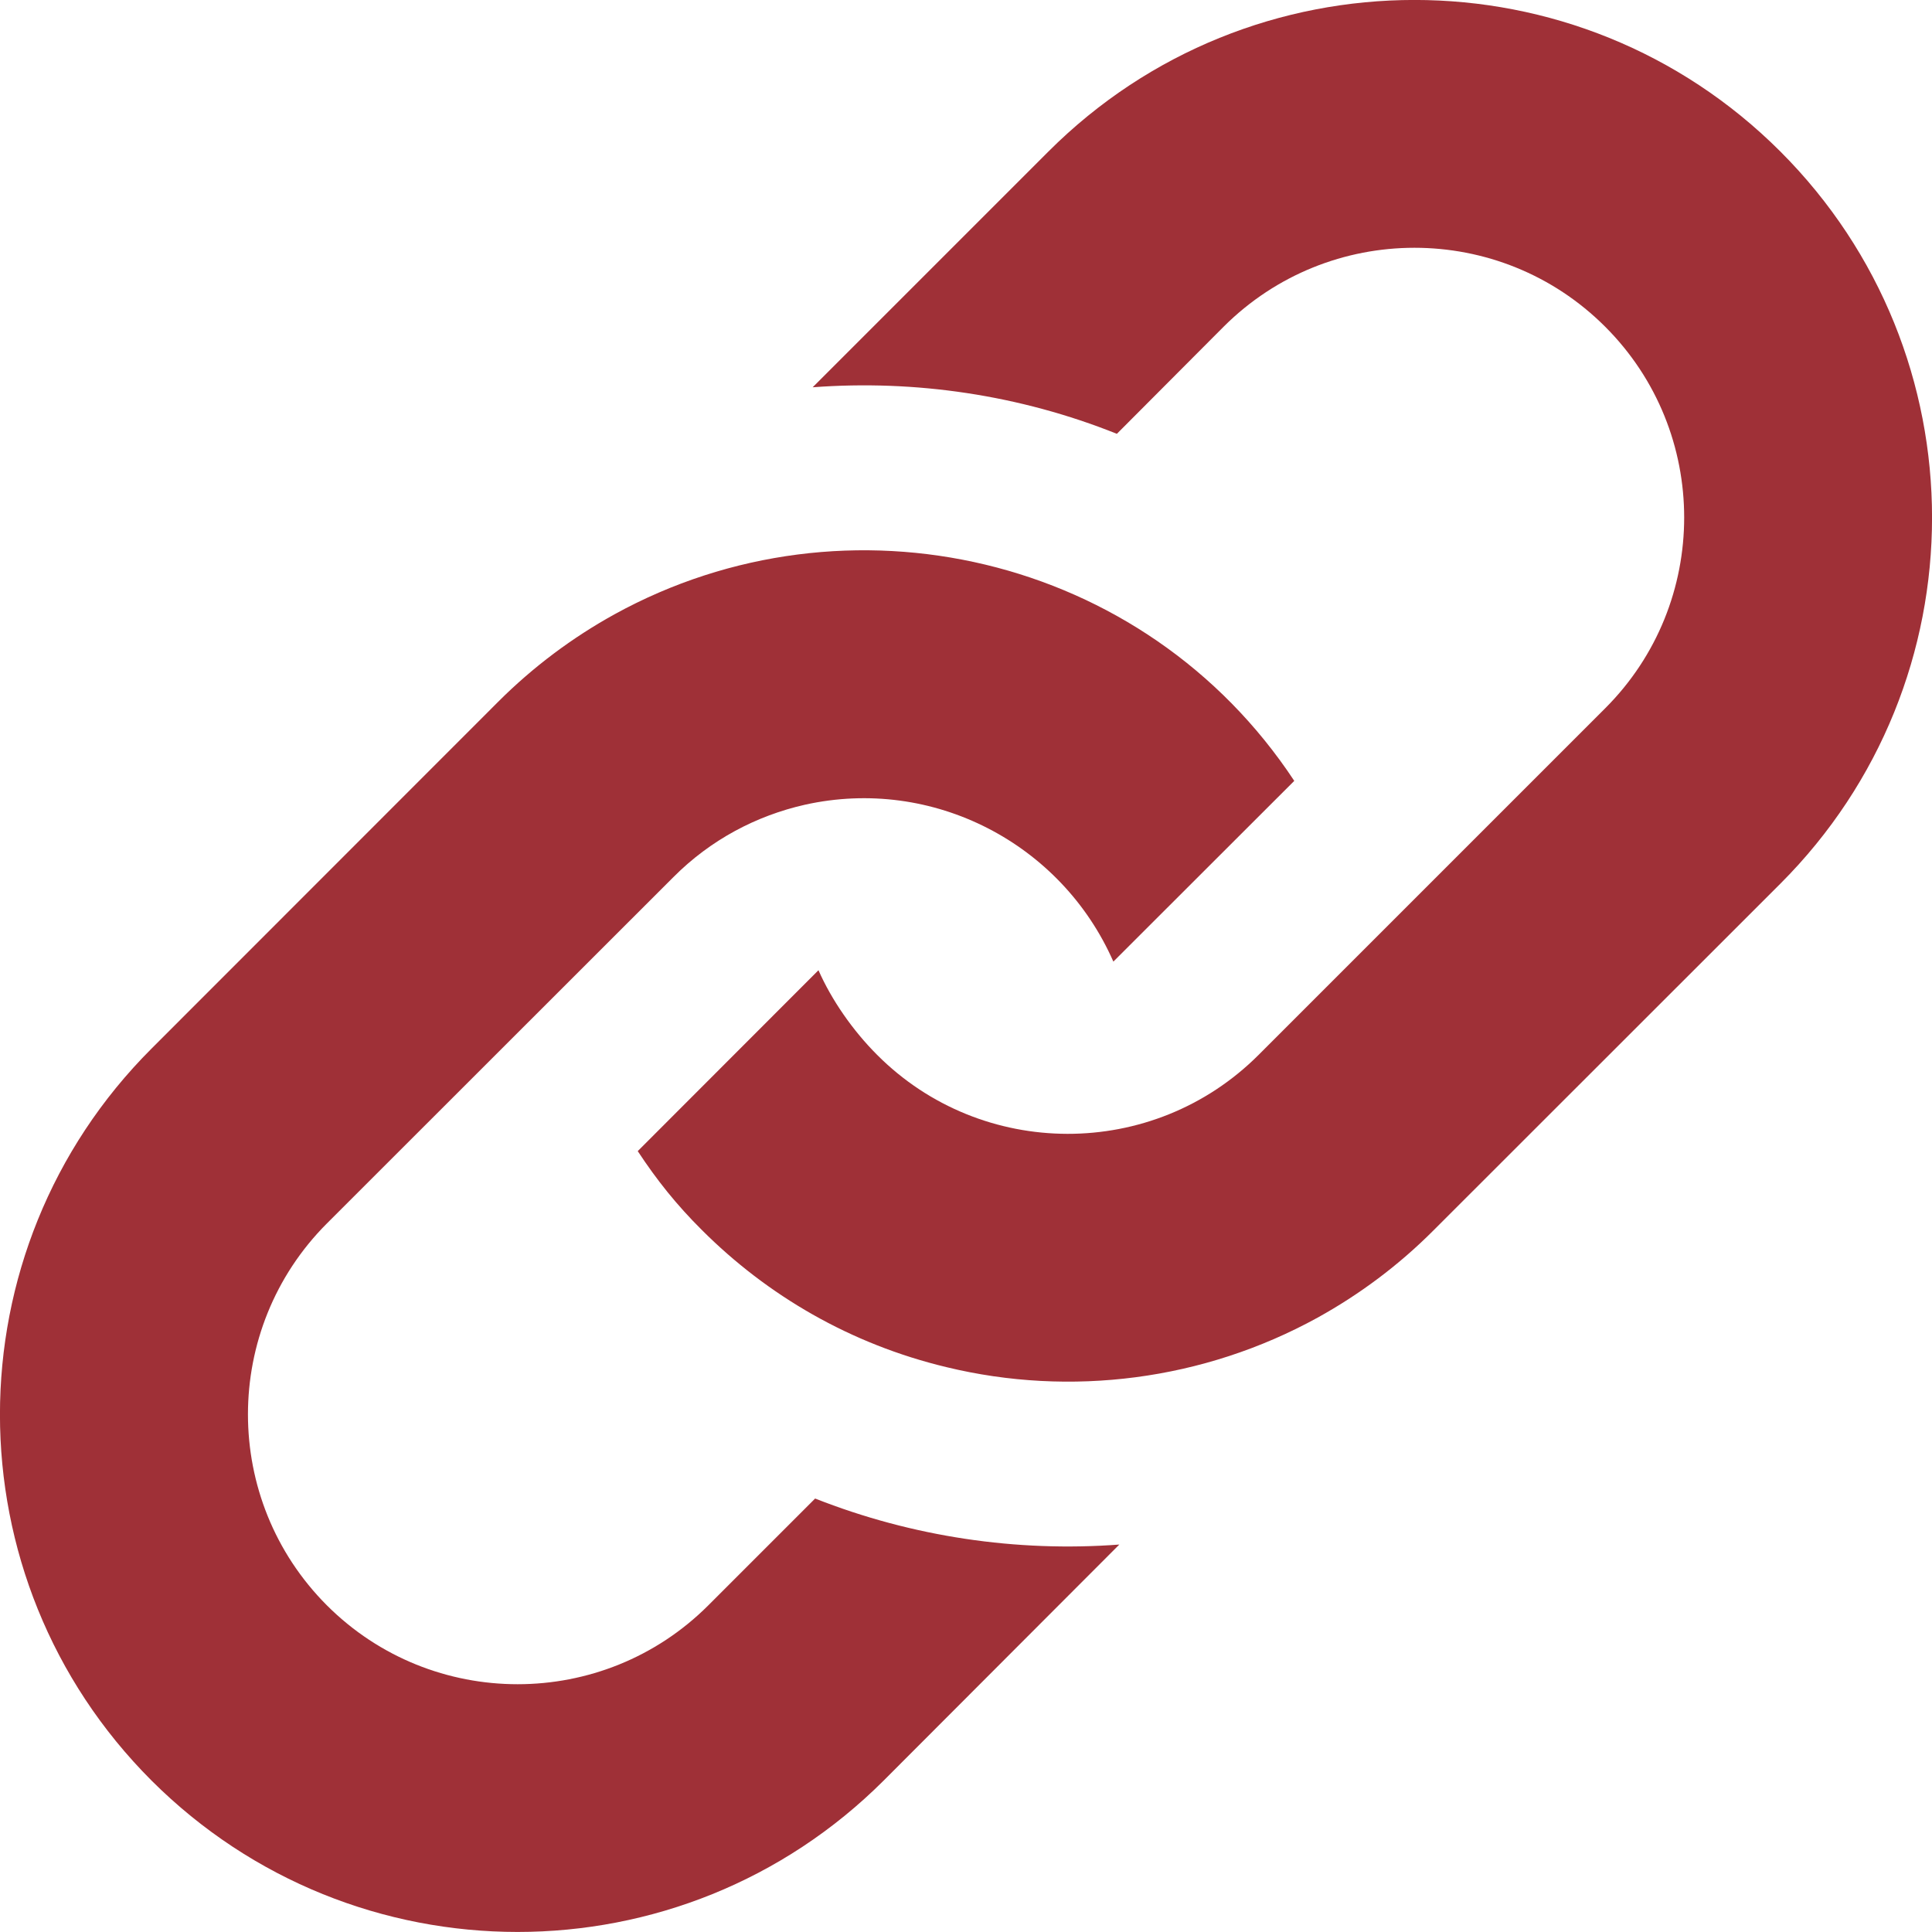
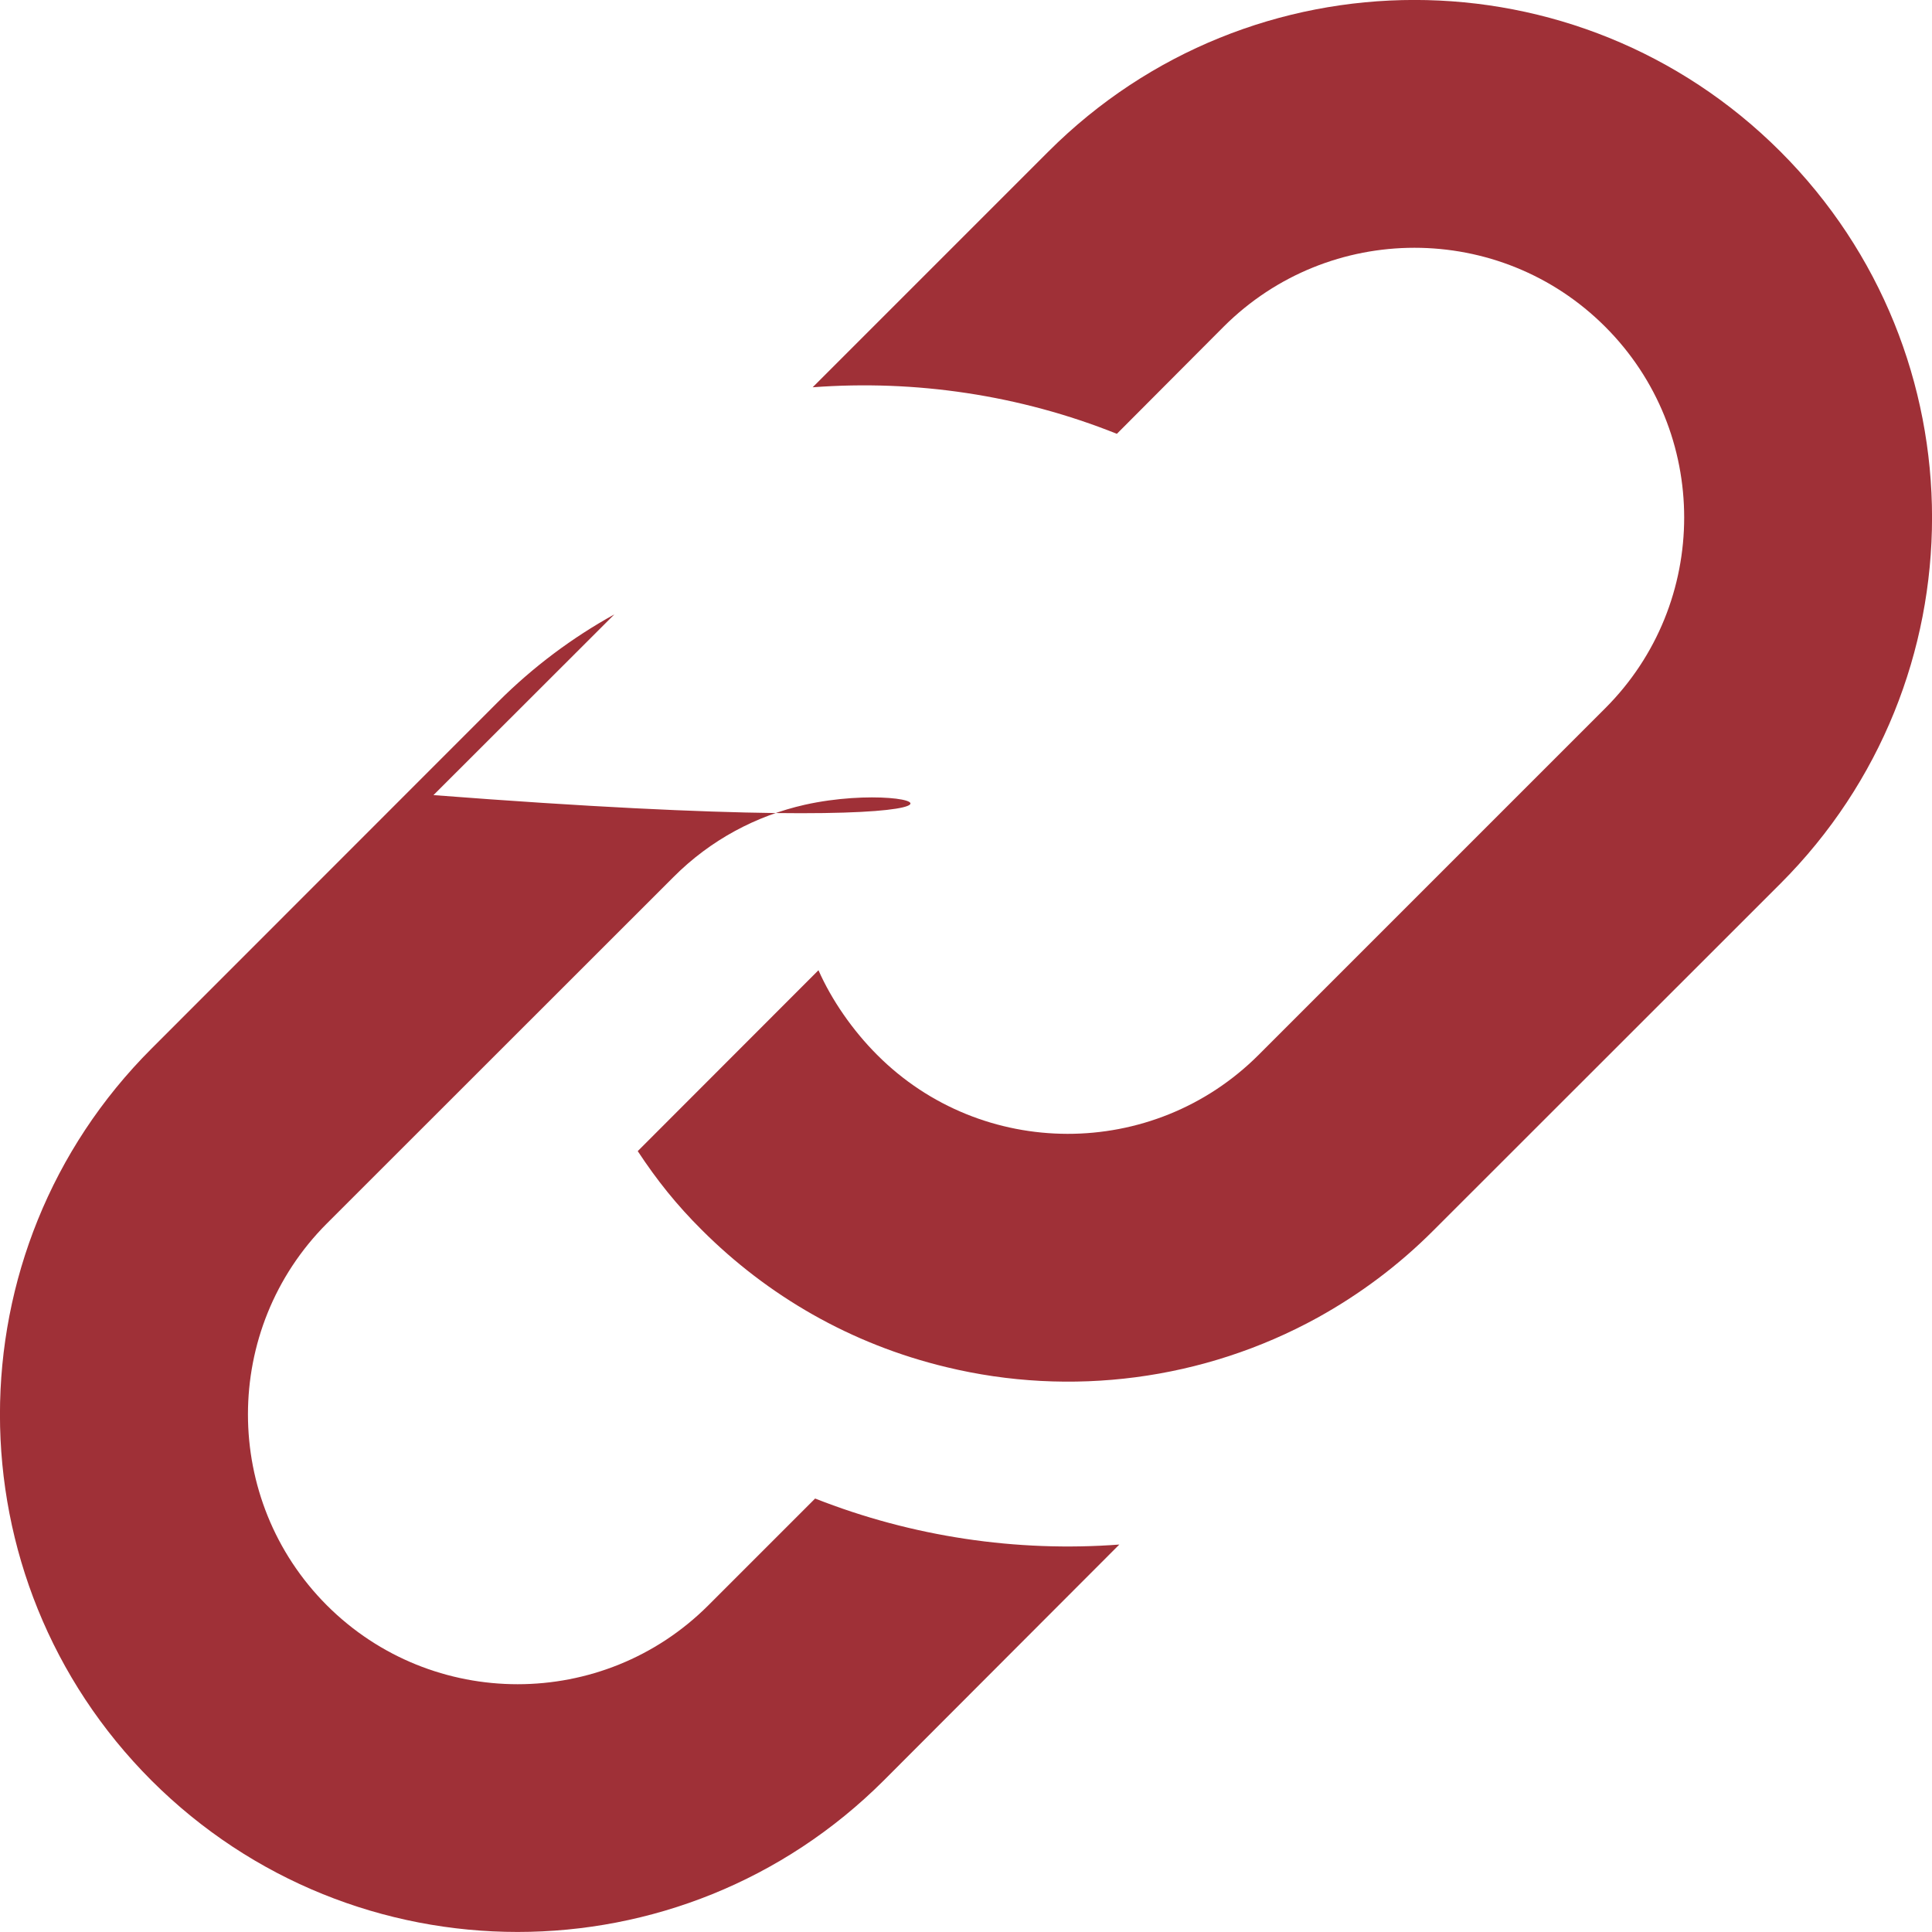
<svg xmlns="http://www.w3.org/2000/svg" version="1.0" id="Ebene_1" x="0px" y="0px" width="11px" height="11px" viewBox="0 0 11 11" enable-background="new 0 0 11 11" xml:space="preserve">
  <g>
    <defs>
-       <rect id="SVGID_1_" width="11" height="11" />
-     </defs>
-     <path clip-path="url(#SVGID_2_)" fill="#9F3037" d="M5.969,0.863L4.627,2.205c0.585-0.044,1.18,0.044,1.732,0.265L6.967,1.86   c0.6-0.599,1.573-0.599,2.172,0c0.6,0.599,0.6,1.574,0,2.173L7.166,6.006c-0.602,0.602-1.577,0.597-2.172,0   C4.855,5.867,4.735,5.694,4.66,5.524L3.631,6.554c0.108,0.164,0.221,0.306,0.365,0.449c0.373,0.373,0.846,0.65,1.393,0.781   C6.094,7.955,6.852,7.86,7.502,7.502c0.237-0.131,0.461-0.297,0.662-0.499l1.973-1.972c1.151-1.151,1.151-3.017,0-4.168   C8.986-0.288,7.12-0.288,5.969,0.863 M2.836,3.996c0.201-0.201,0.425-0.367,0.662-0.498c1.323-0.729,3.02-0.342,3.871,0.948   l-1.03,1.029C6.044,4.803,5.312,4.419,4.582,4.582C4.308,4.644,4.047,4.78,3.834,4.994L1.861,6.966c-0.599,0.6-0.599,1.574,0,2.174   c0.599,0.599,1.573,0.599,2.172,0l0.608-0.608C5.194,8.75,5.788,8.838,6.373,8.794l-1.342,1.344c-1.151,1.149-3.017,1.149-4.168,0   c-1.151-1.151-1.151-3.018,0-4.168L2.836,3.996z" />
+       </defs>
+     <path clip-path="url(#SVGID_2_)" fill="#9F3037" d="M5.969,0.863L4.627,2.205c0.585-0.044,1.18,0.044,1.732,0.265L6.967,1.86   c0.6-0.599,1.573-0.599,2.172,0c0.6,0.599,0.6,1.574,0,2.173L7.166,6.006c-0.602,0.602-1.577,0.597-2.172,0   C4.855,5.867,4.735,5.694,4.66,5.524L3.631,6.554c0.108,0.164,0.221,0.306,0.365,0.449c0.373,0.373,0.846,0.65,1.393,0.781   C6.094,7.955,6.852,7.86,7.502,7.502c0.237-0.131,0.461-0.297,0.662-0.499l1.973-1.972c1.151-1.151,1.151-3.017,0-4.168   C8.986-0.288,7.12-0.288,5.969,0.863 M2.836,3.996c0.201-0.201,0.425-0.367,0.662-0.498l-1.03,1.029C6.044,4.803,5.312,4.419,4.582,4.582C4.308,4.644,4.047,4.78,3.834,4.994L1.861,6.966c-0.599,0.6-0.599,1.574,0,2.174   c0.599,0.599,1.573,0.599,2.172,0l0.608-0.608C5.194,8.75,5.788,8.838,6.373,8.794l-1.342,1.344c-1.151,1.149-3.017,1.149-4.168,0   c-1.151-1.151-1.151-3.018,0-4.168L2.836,3.996z" />
  </g>
</svg>